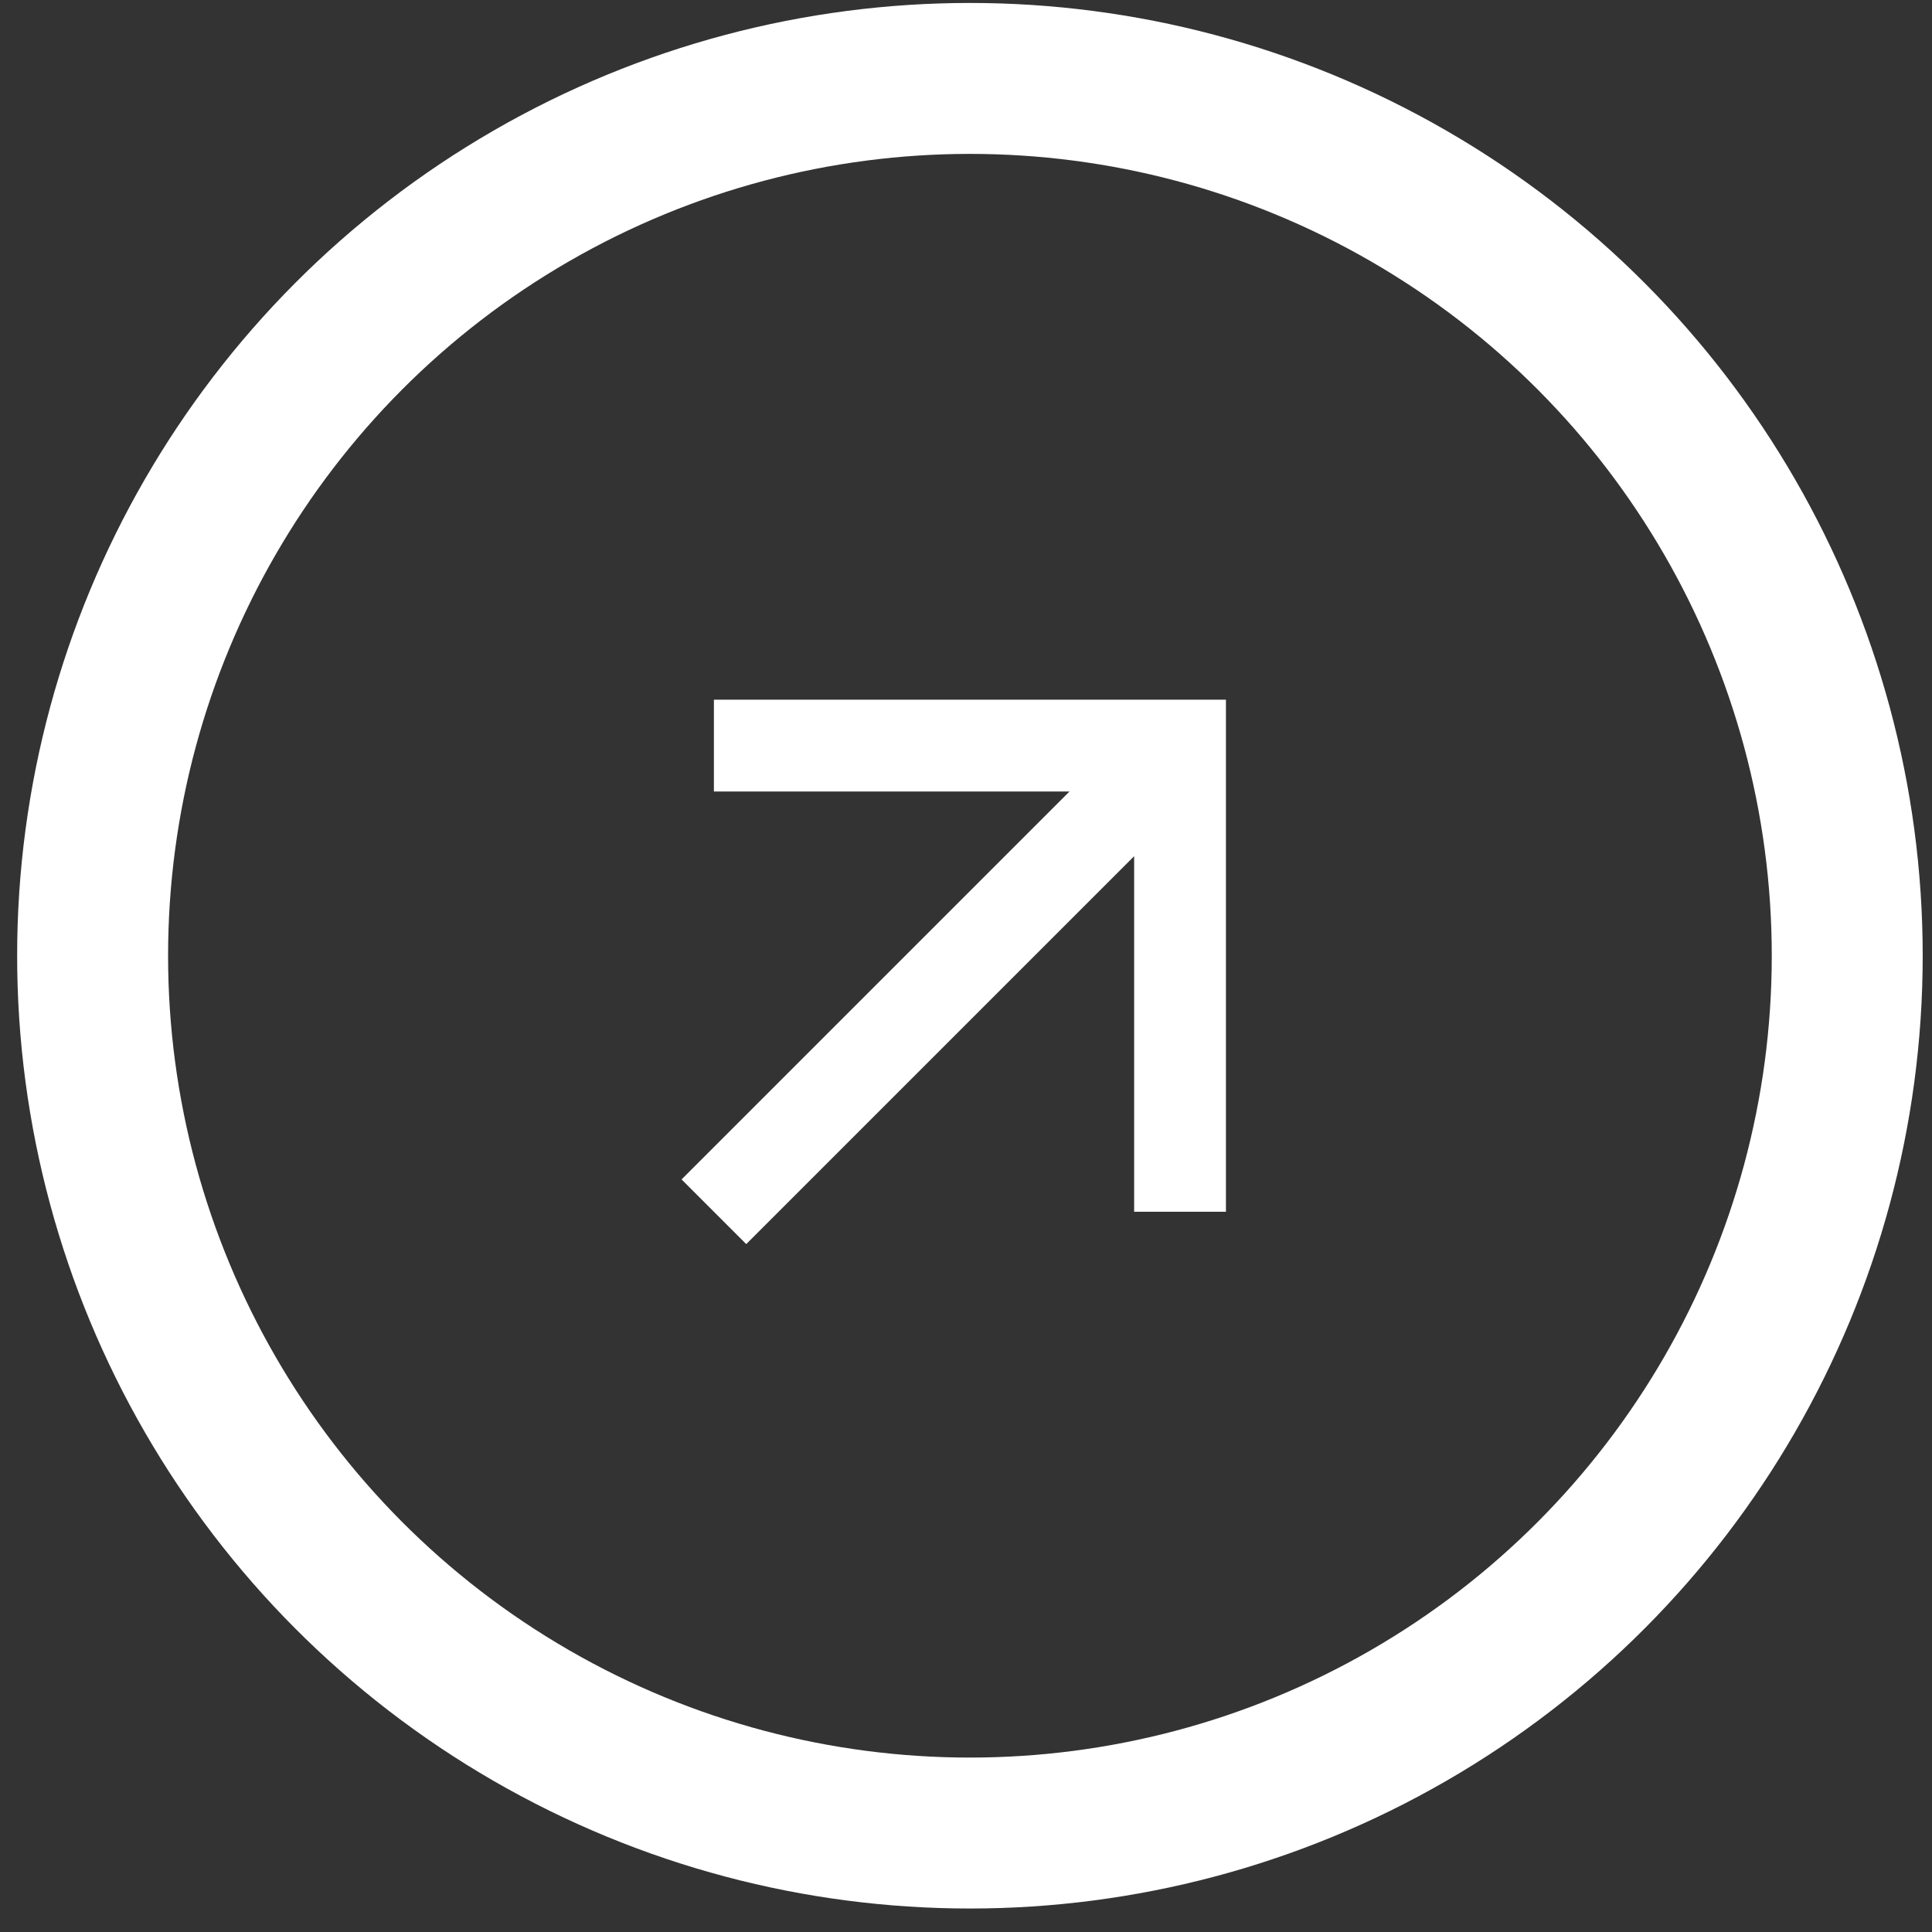
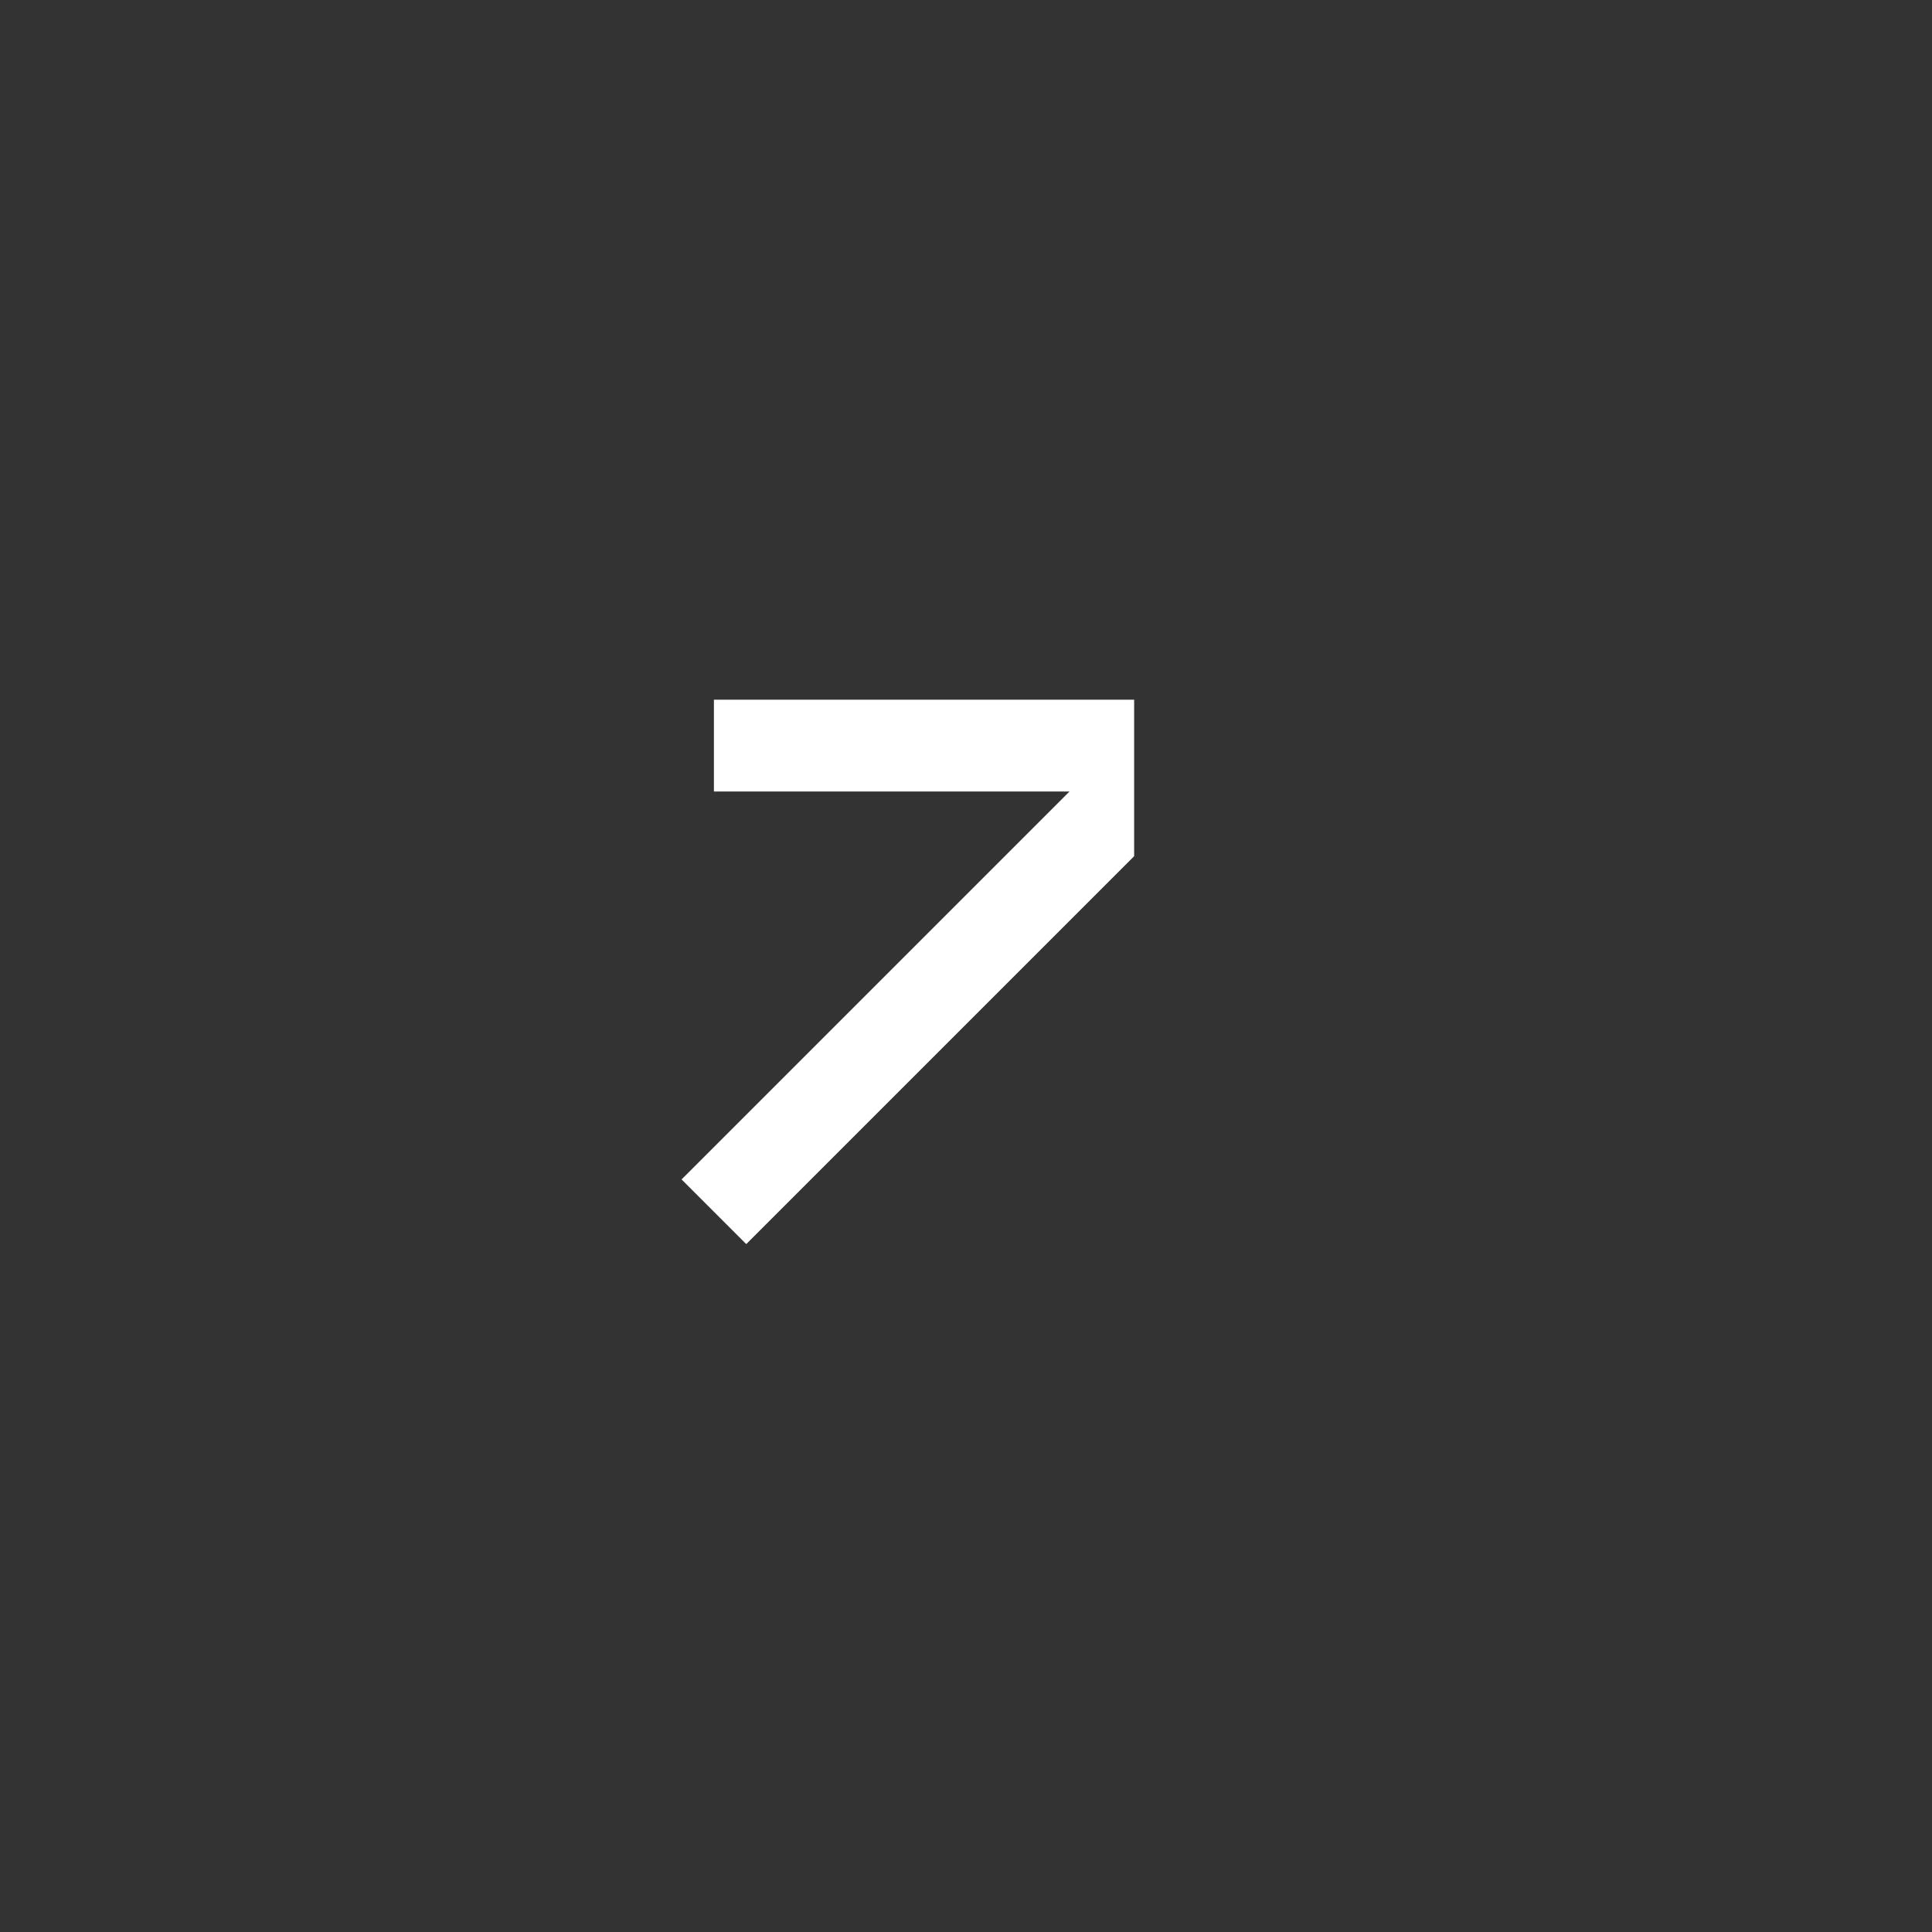
<svg xmlns="http://www.w3.org/2000/svg" width="64" height="64" viewBox="0 0 64 64" fill="none">
  <rect x="0" y="0" width="64" height="64" fill="#333333" stroke="none" />
-   <path d="M22.578 39.07L24.72 41.212L37.57 28.362V40.141H40.611V23.179H23.649V26.22H35.428L22.578 39.07Z" fill="white" />
-   <circle cx="32.13" cy="31.66" r="29.062" stroke="white" stroke-width="5" />
+   <path d="M22.578 39.07L24.72 41.212L37.57 28.362V40.141V23.179H23.649V26.22H35.428L22.578 39.07Z" fill="white" />
</svg>